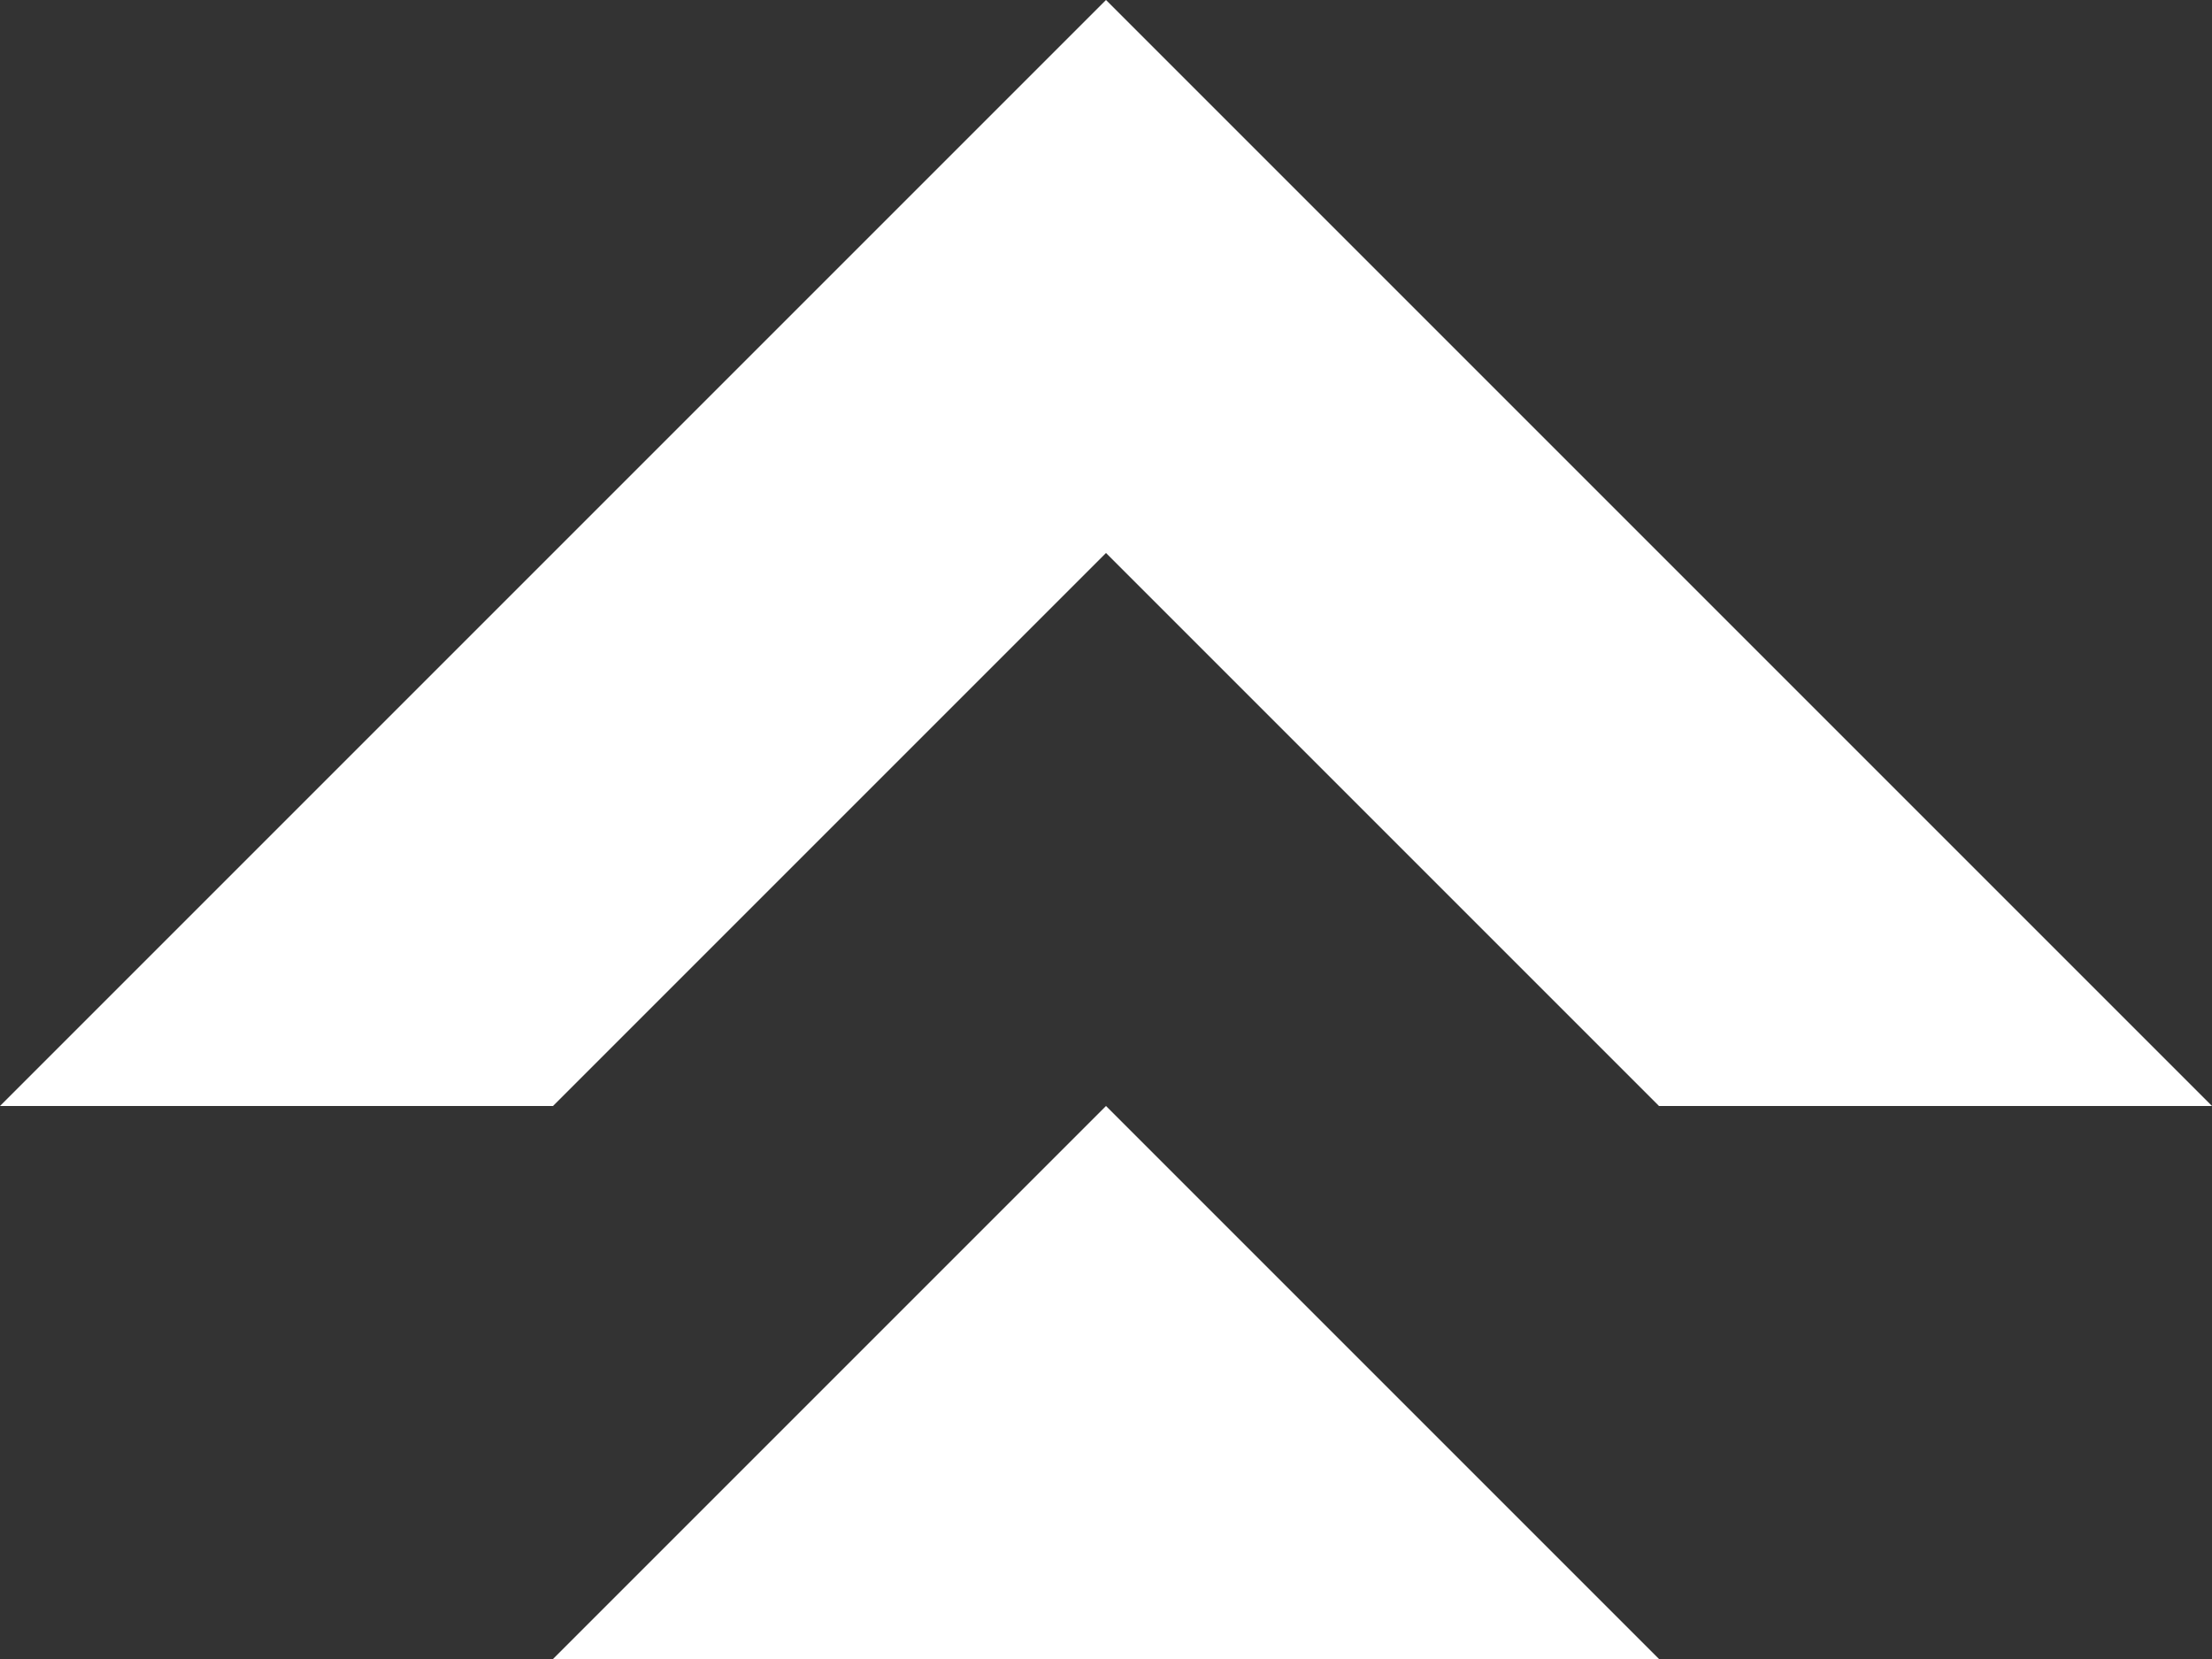
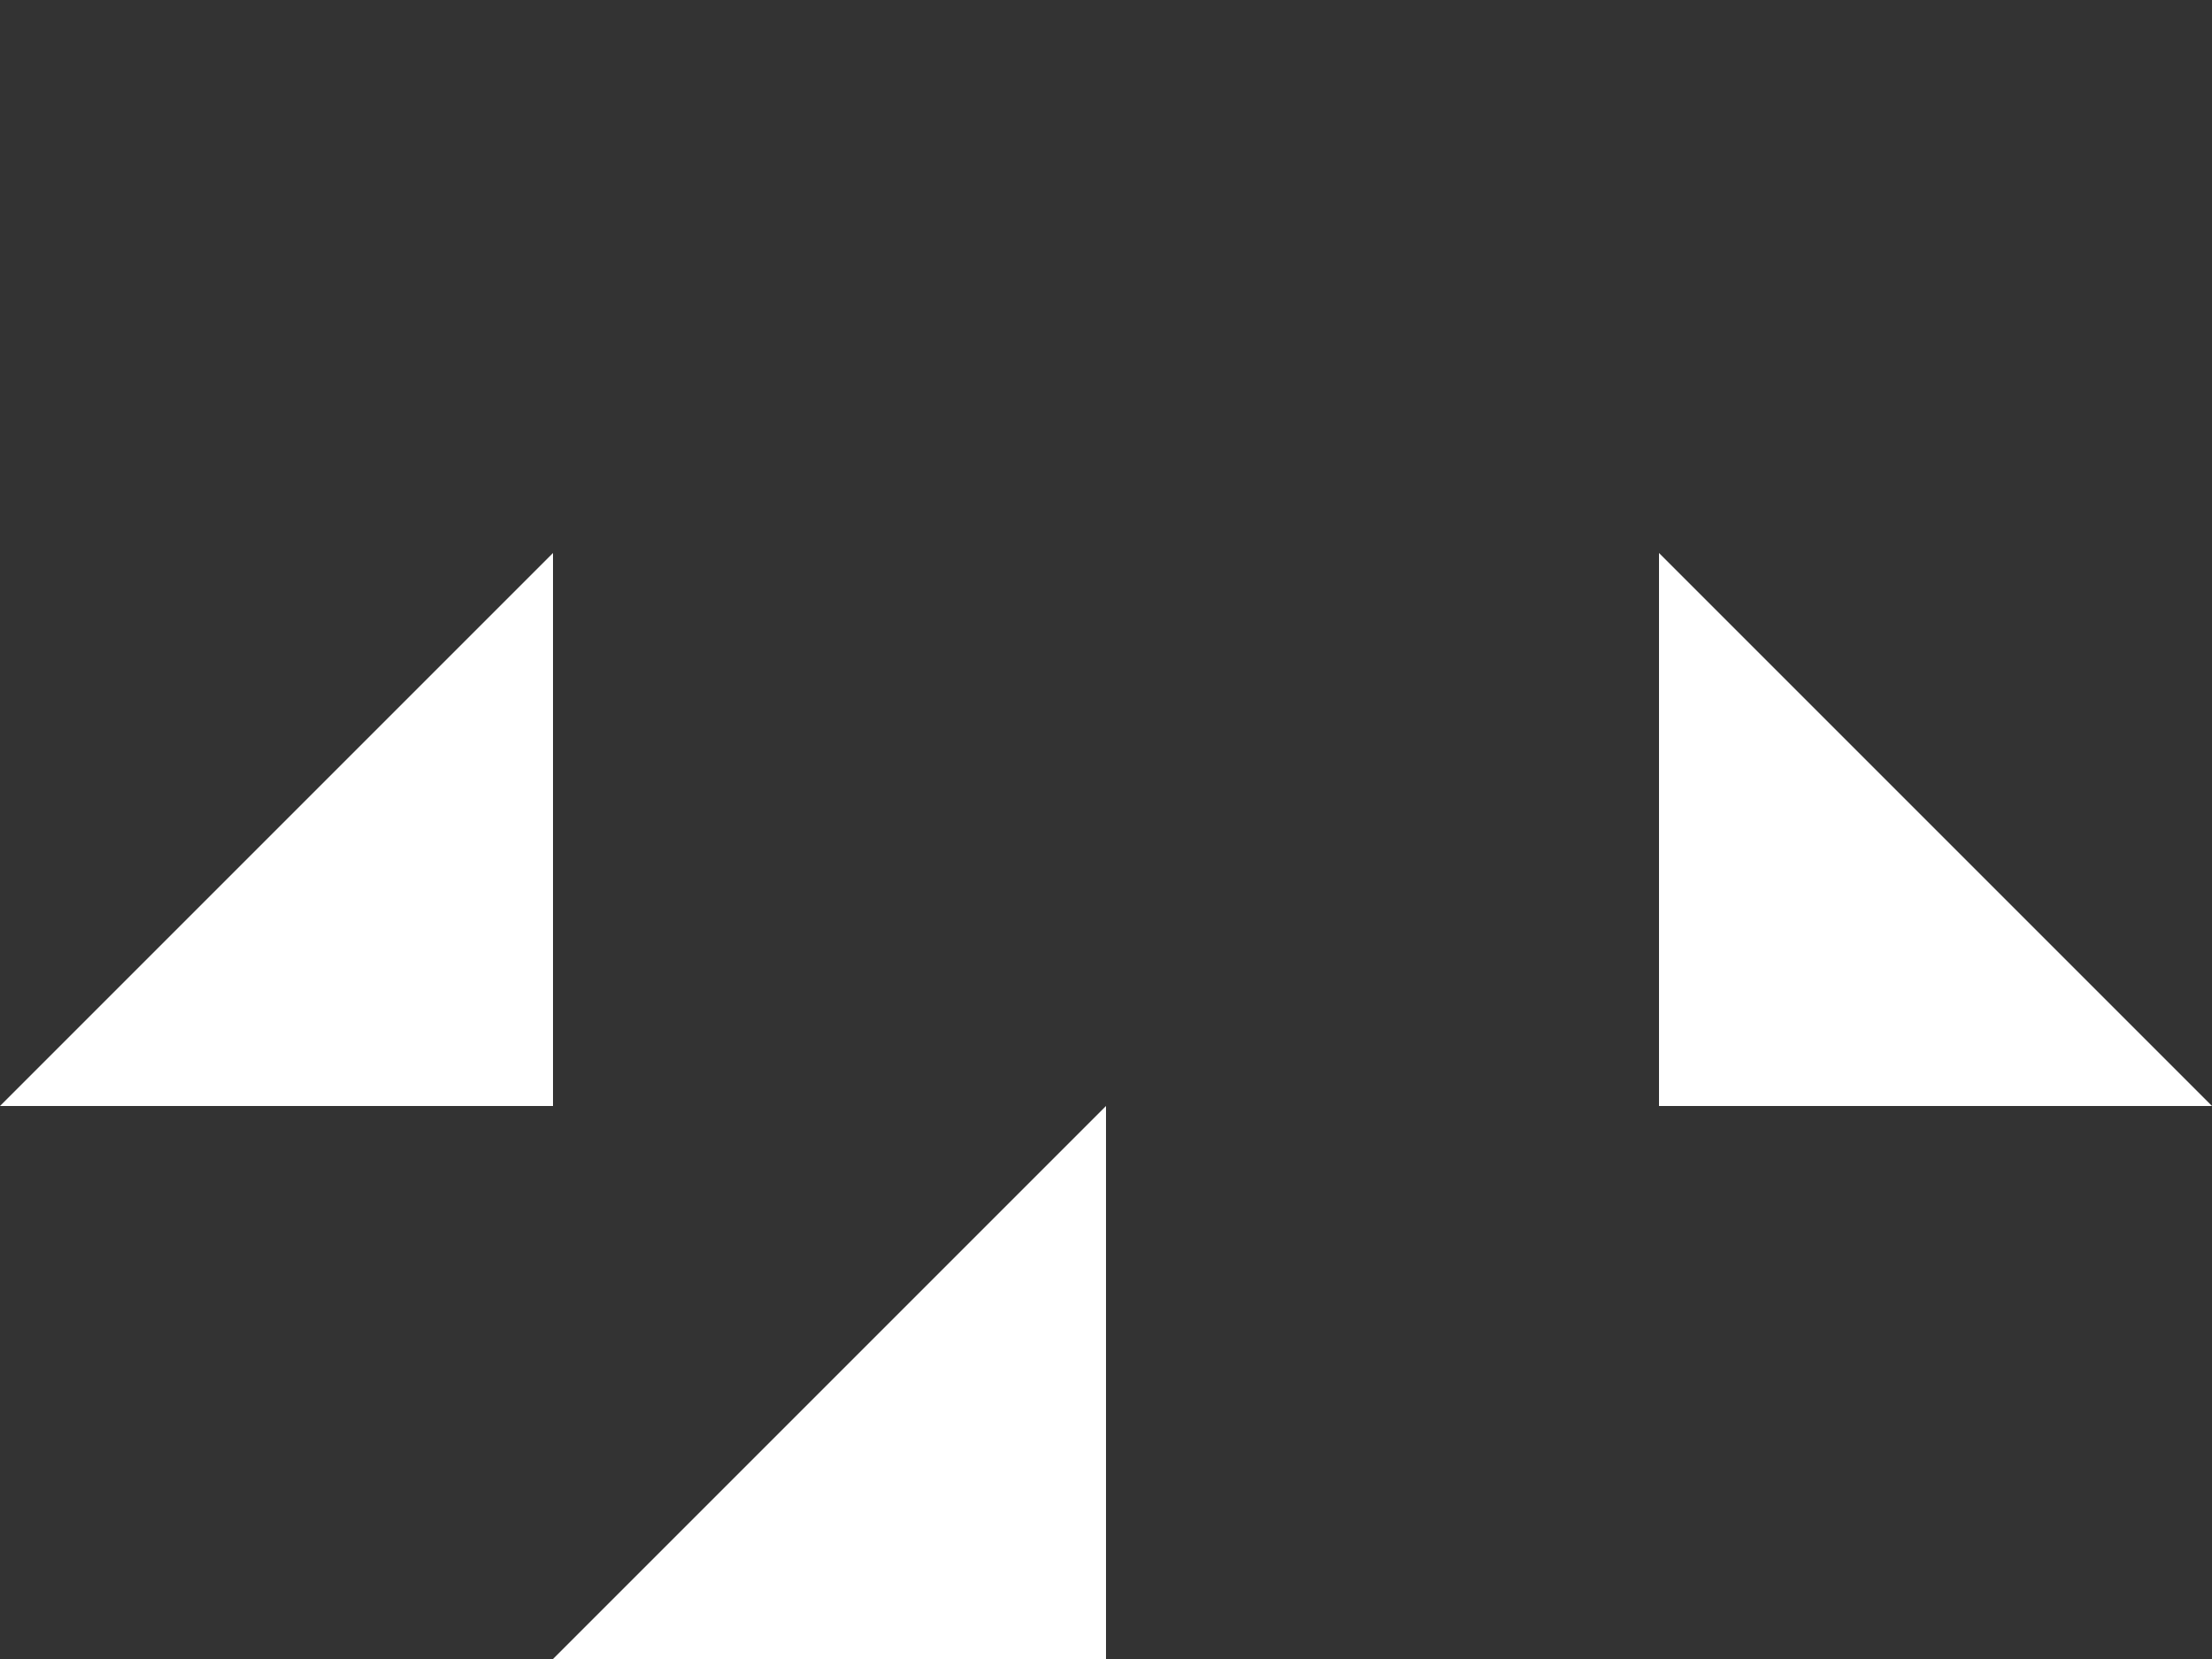
<svg xmlns="http://www.w3.org/2000/svg" width="80" height="60" viewBox="0 0 80 60" fill="none">
  <rect x="0" y="0" width="80" height="60" fill="#333333" stroke="none" />
-   <path d="M40 60L40 40L60 60L40 60Z" fill="white" />
-   <path d="M40 20L40 0L60 20L40 20Z" fill="white" />
-   <path d="M60 20V40L40 20L60 20Z" fill="white" />
  <path d="M60 40L60 20L80 40L60 40Z" fill="white" />
-   <path d="M40 60H20L40 40V60Z" fill="white" />
-   <path d="M40 20L20 20L40 0V20Z" fill="white" />
-   <path d="M20 20L40 20L20 40L20 20Z" fill="white" />
+   <path d="M40 60H20L40 40V60" fill="white" />
  <path d="M20 40H0L20 20L20 40Z" fill="white" />
</svg>